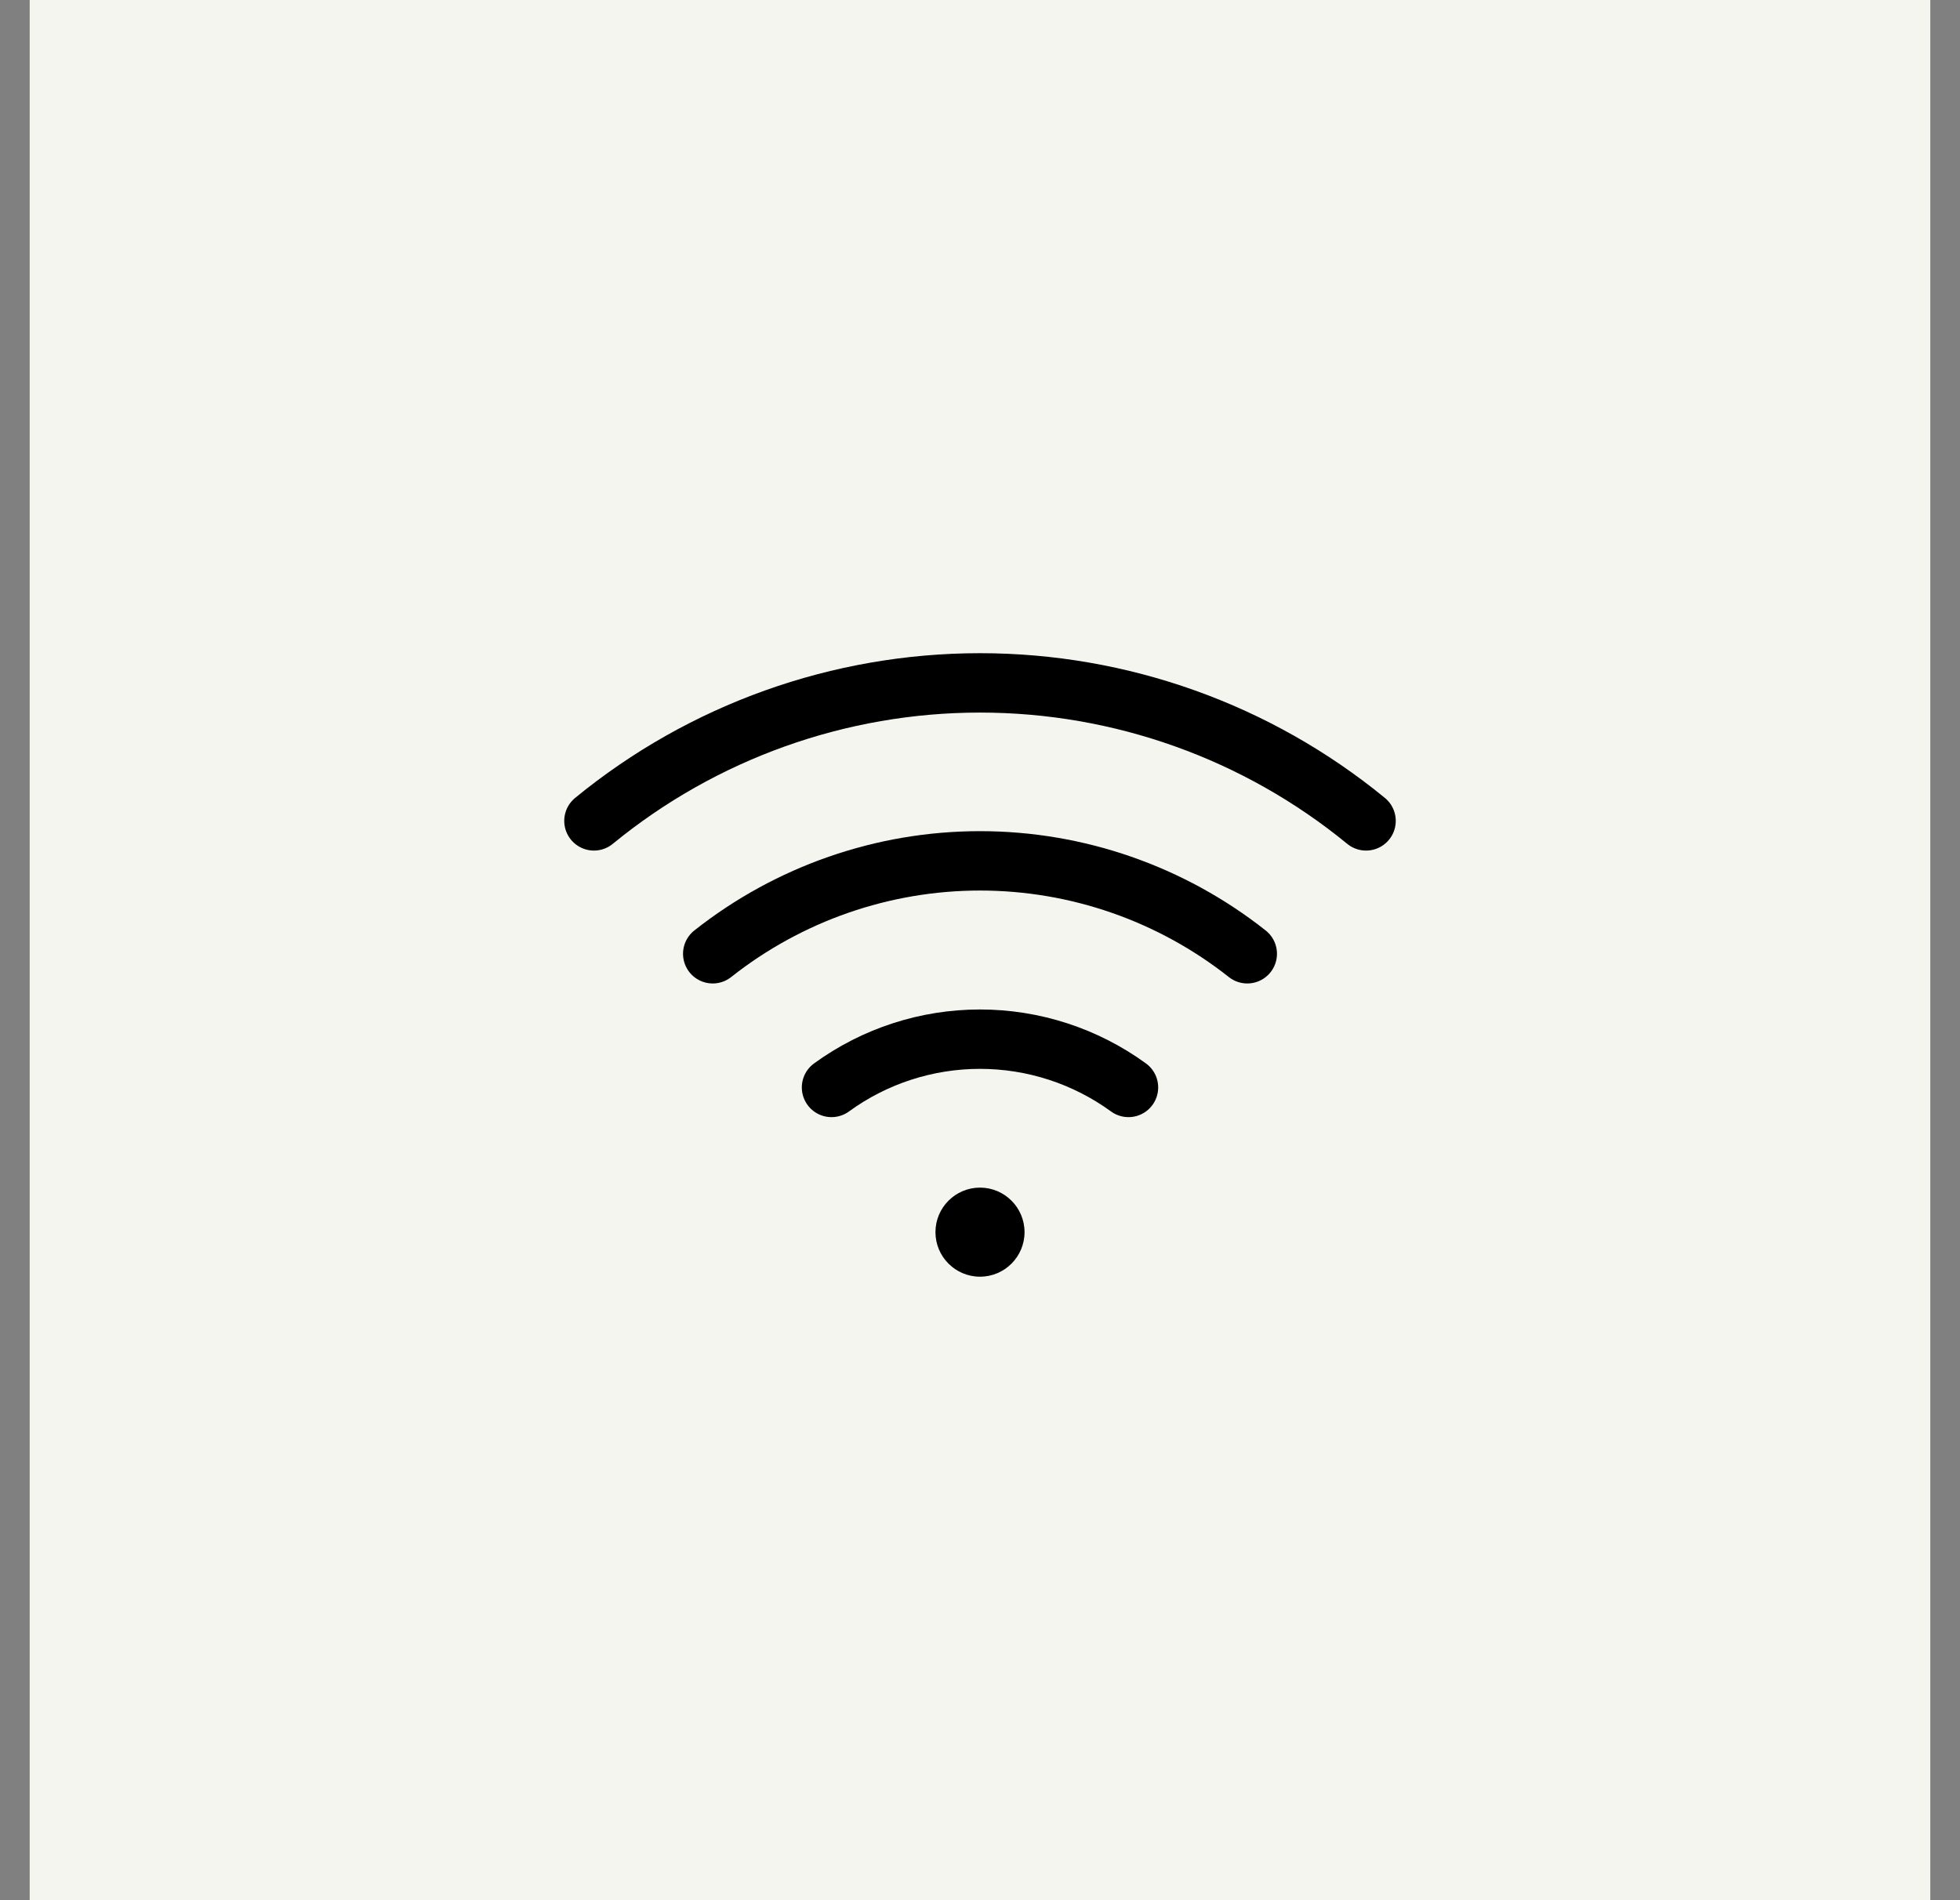
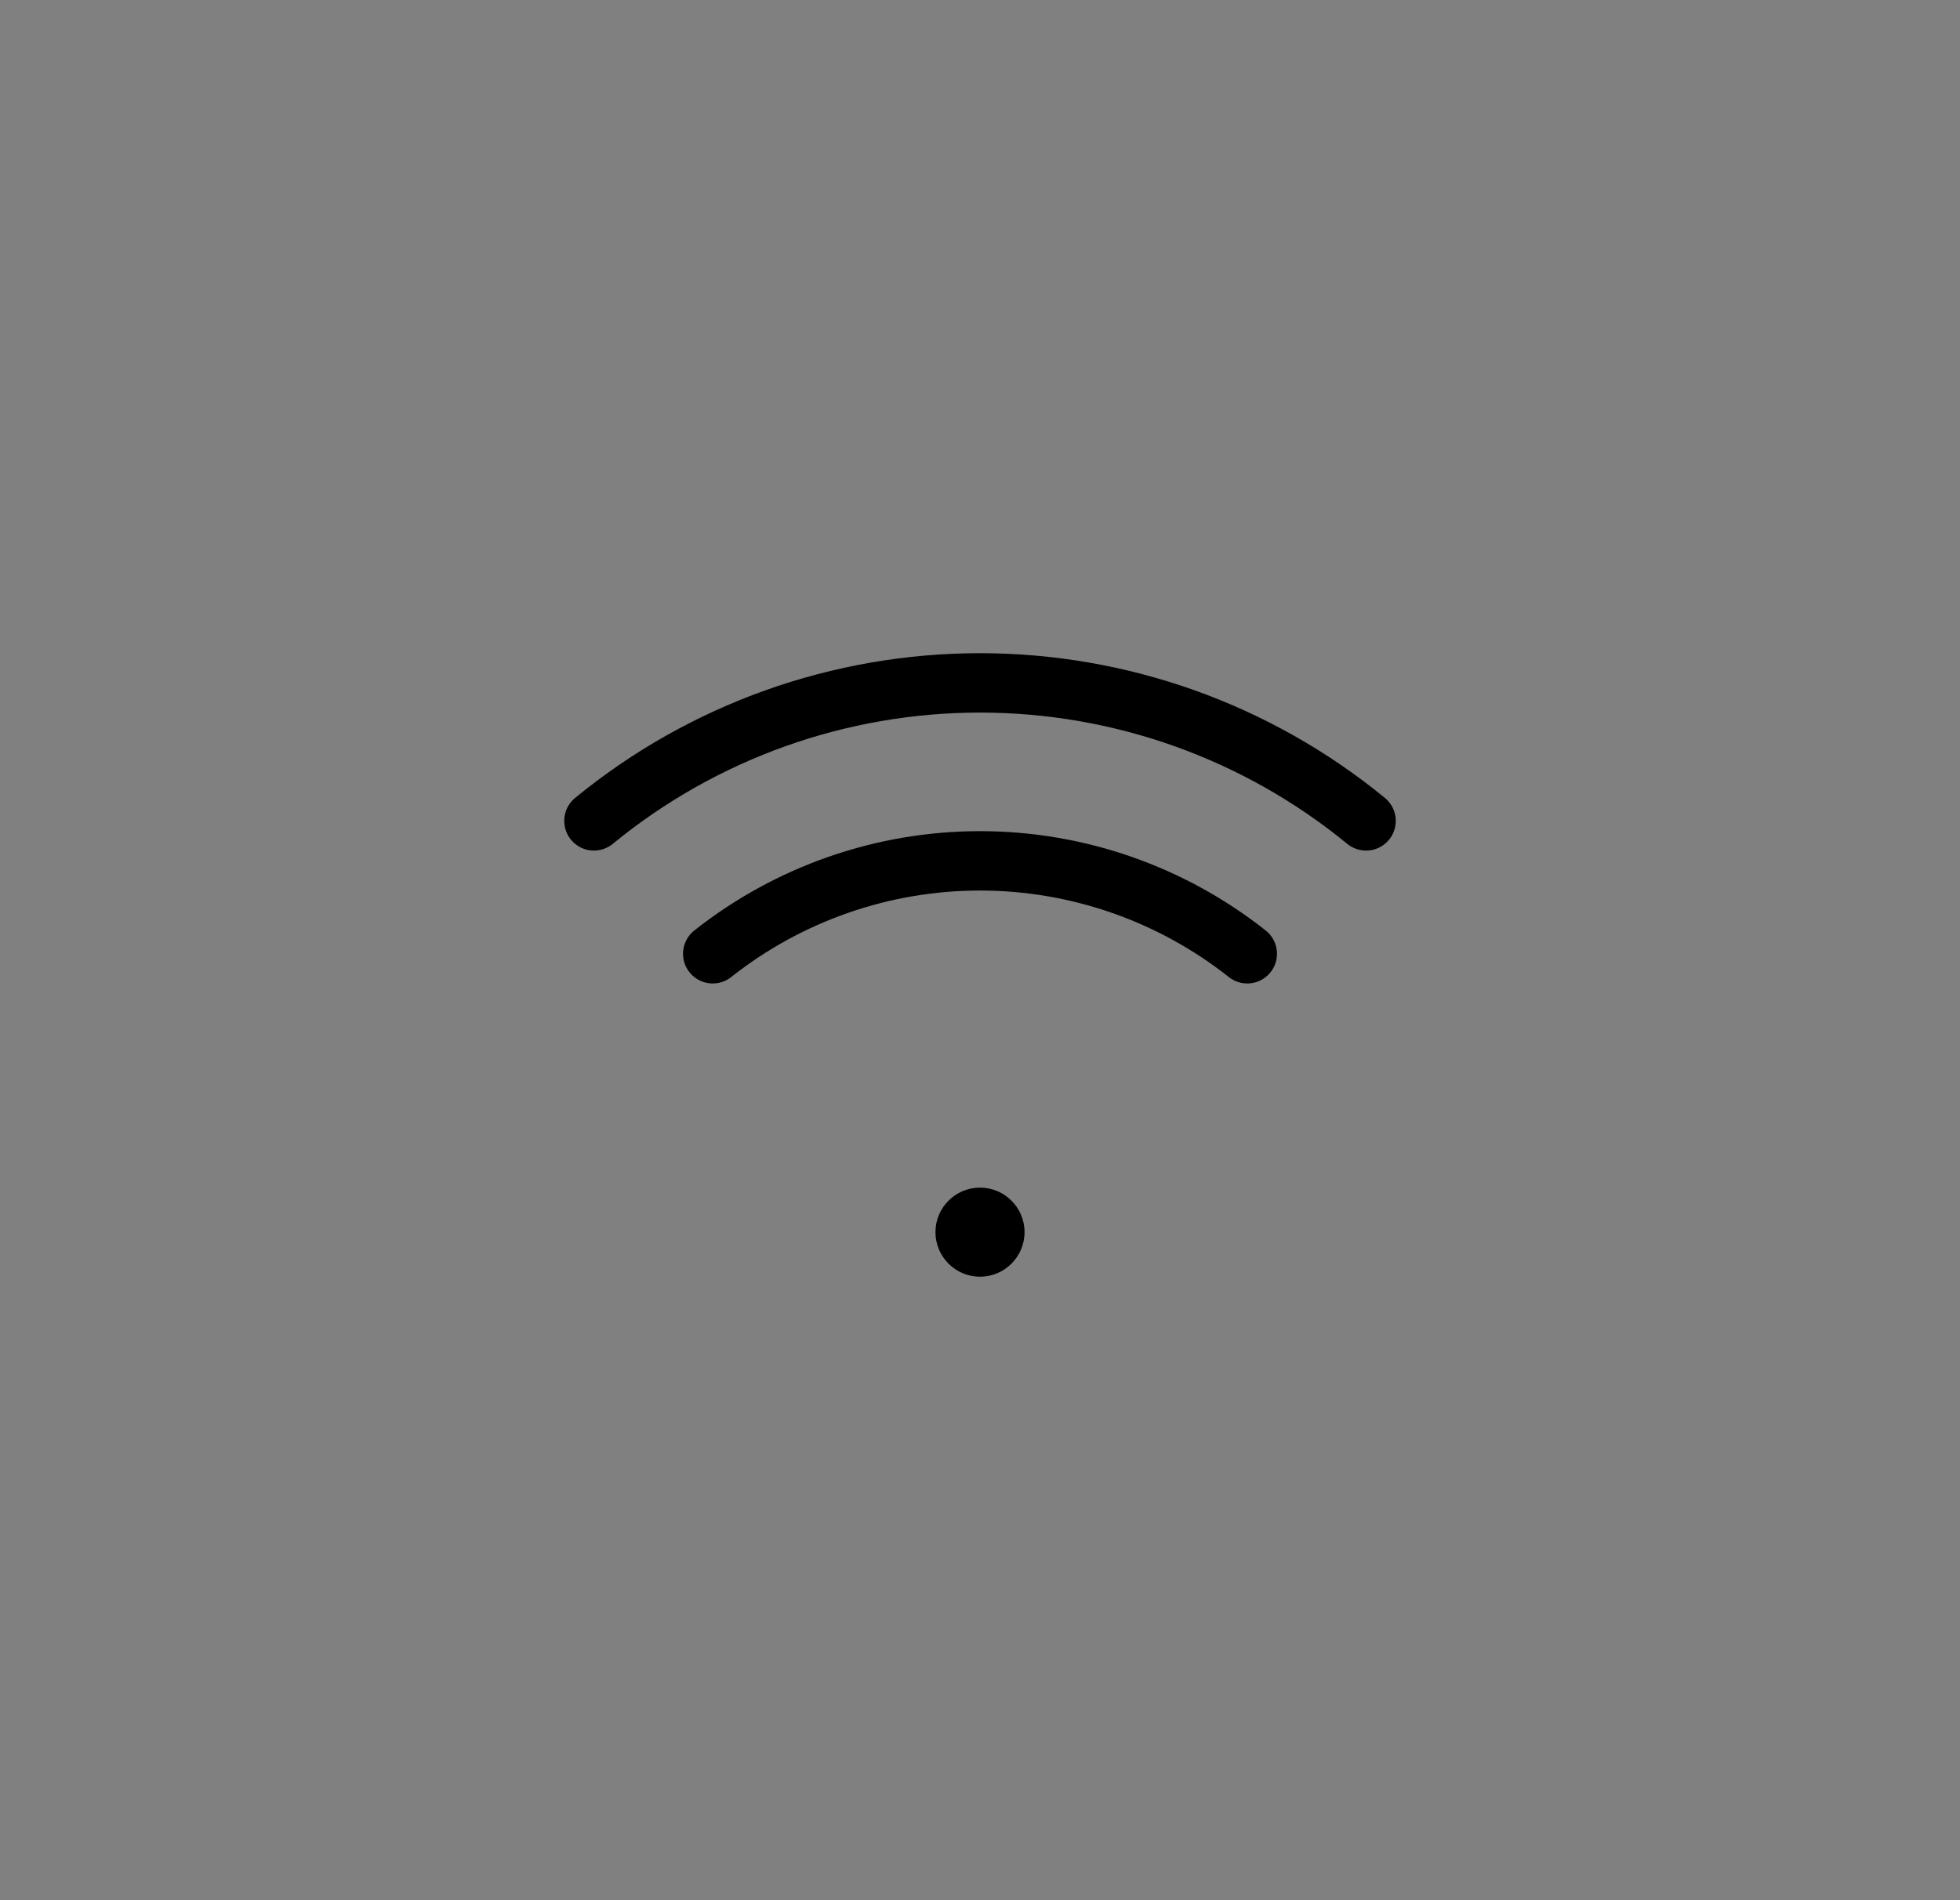
<svg xmlns="http://www.w3.org/2000/svg" width="33" height="32" viewBox="0 0 33 32" fill="none">
  <rect x="0" y="0" width="33" height="32" fill="#808080" stroke="none" />
-   <rect width="32" height="32" transform="translate(0.5)" fill="#F5F5F0" />
  <g clip-path="url(#clip0_7479_13760)">
    <path d="M16.5 21.5C16.914 21.5 17.25 21.164 17.25 20.75C17.25 20.336 16.914 20 16.5 20C16.086 20 15.75 20.336 15.75 20.75C15.75 21.164 16.086 21.5 16.5 21.5Z" fill="black" />
    <path d="M23 13.824C21.167 12.321 18.87 11.5 16.5 11.5C14.13 11.5 11.833 12.321 10 13.824" stroke="black" stroke-linecap="round" stroke-linejoin="round" />
    <path d="M21 16.062C19.719 15.049 18.134 14.497 16.5 14.497C14.867 14.497 13.281 15.049 12 16.062" stroke="black" stroke-linecap="round" stroke-linejoin="round" />
-     <path d="M19 18.313C18.273 17.784 17.398 17.5 16.5 17.5C15.602 17.5 14.726 17.784 14 18.313" stroke="black" stroke-linecap="round" stroke-linejoin="round" />
  </g>
  <defs>
    <clipPath id="clip0_7479_13760">
      <rect width="16" height="16" fill="white" transform="translate(8.5 8)" />
    </clipPath>
  </defs>
</svg>